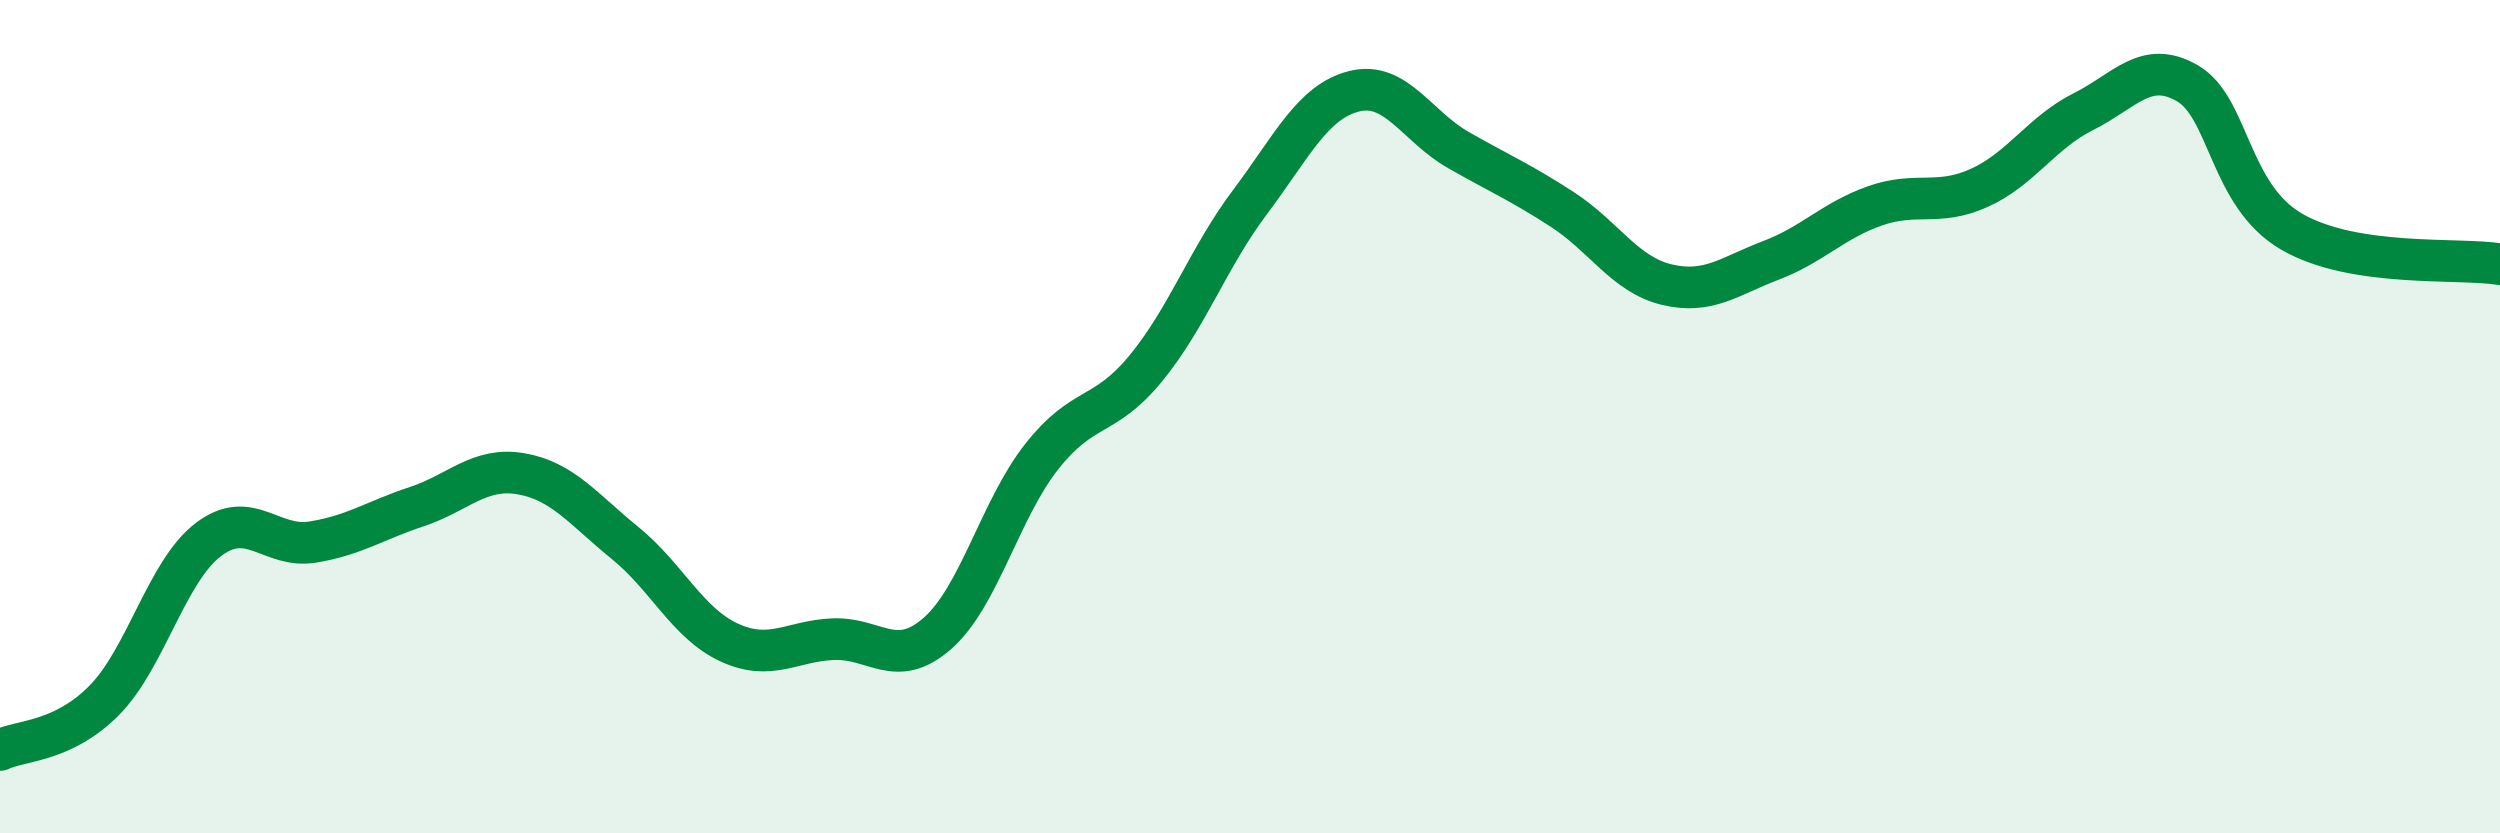
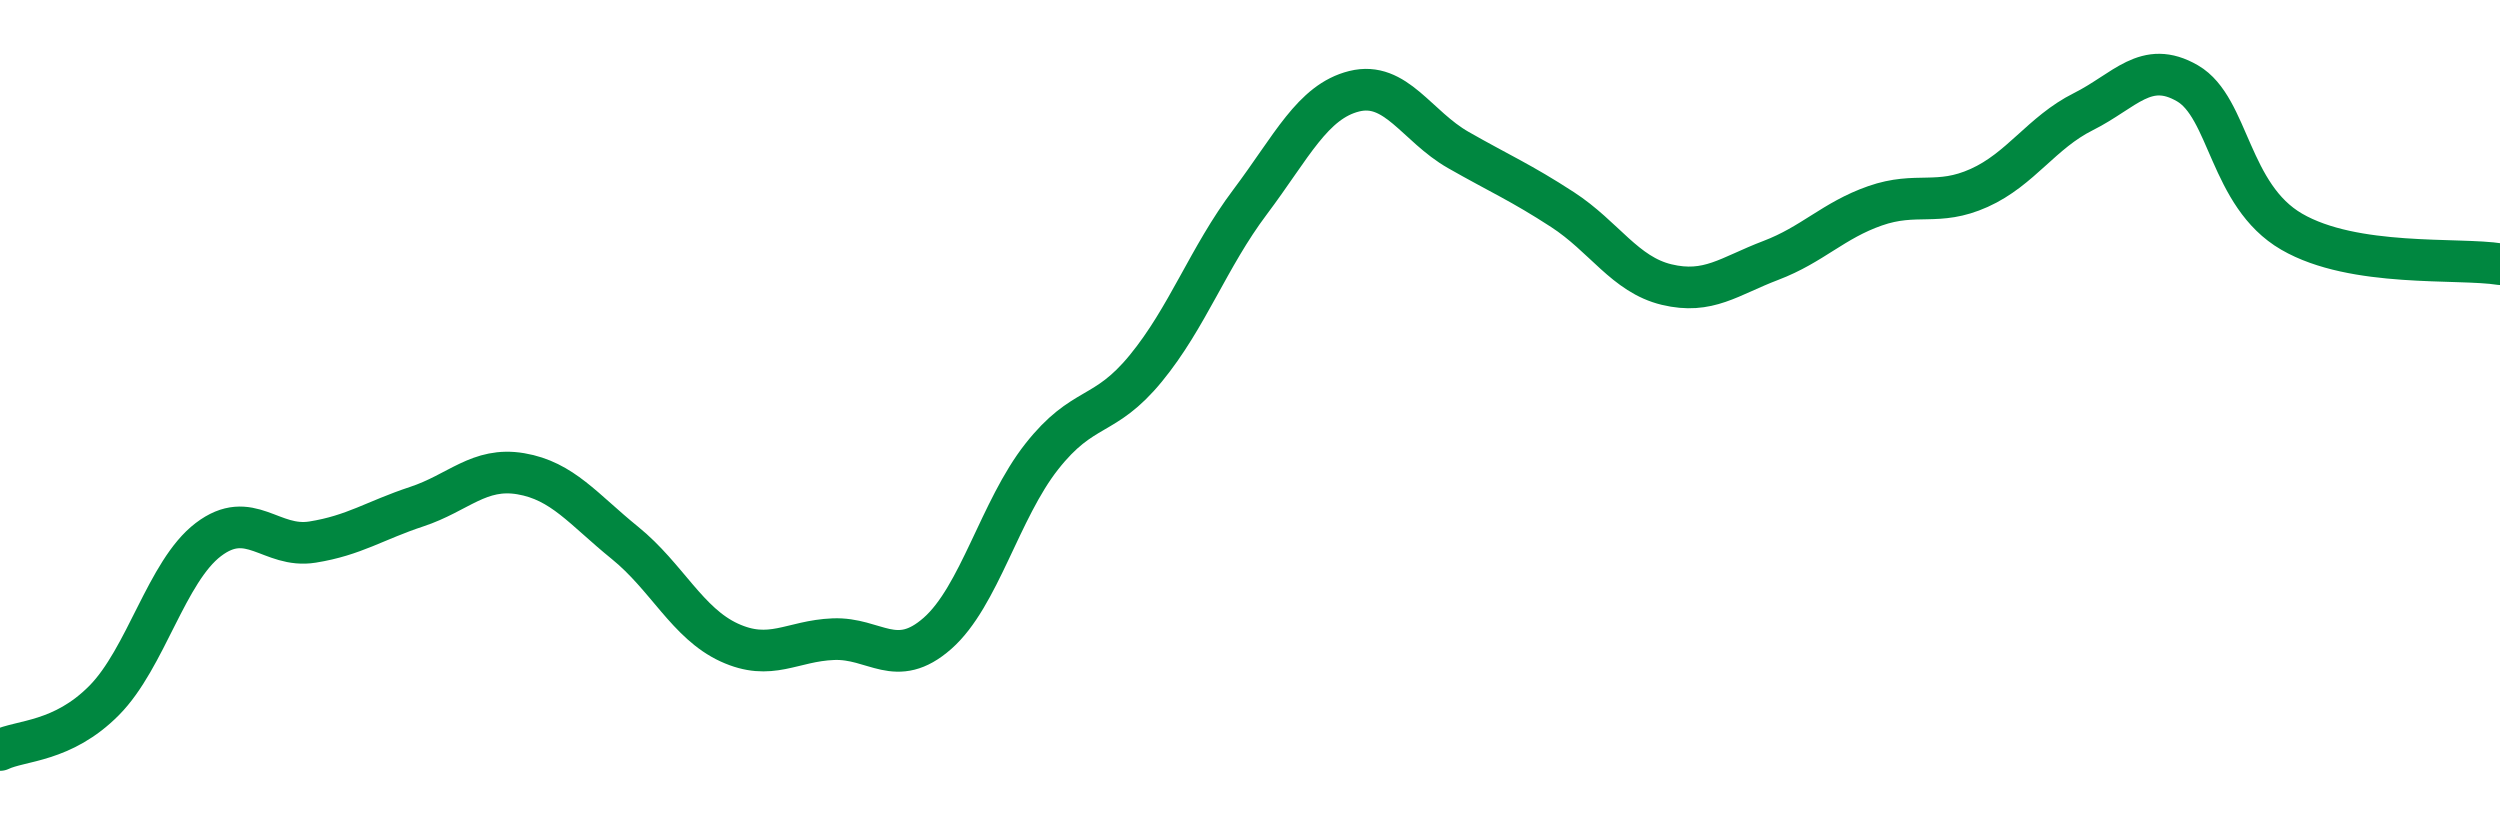
<svg xmlns="http://www.w3.org/2000/svg" width="60" height="20" viewBox="0 0 60 20">
-   <path d="M 0,18 C 0.5,17.76 1.5,17.82 2.5,16.81 C 3.5,15.8 4,13.71 5,12.95 C 6,12.19 6.5,13.17 7.5,13.01 C 8.5,12.85 9,12.49 10,12.16 C 11,11.83 11.5,11.2 12.5,11.37 C 13.5,11.54 14,12.22 15,13.03 C 16,13.84 16.5,14.96 17.5,15.42 C 18.5,15.88 19,15.38 20,15.34 C 21,15.3 21.5,16.08 22.5,15.2 C 23.5,14.32 24,12.23 25,10.96 C 26,9.69 26.5,10.06 27.5,8.84 C 28.5,7.62 29,6.18 30,4.85 C 31,3.52 31.5,2.44 32.5,2.19 C 33.5,1.94 34,3.03 35,3.6 C 36,4.17 36.5,4.38 37.5,5.03 C 38.5,5.68 39,6.59 40,6.83 C 41,7.07 41.5,6.63 42.5,6.25 C 43.5,5.87 44,5.29 45,4.94 C 46,4.59 46.5,4.96 47.5,4.51 C 48.5,4.06 49,3.18 50,2.68 C 51,2.18 51.5,1.42 52.5,2 C 53.5,2.58 53.5,4.69 55,5.56 C 56.5,6.43 59,6.18 60,6.34L60 20L0 20Z" fill="#008740" opacity="0.1" stroke-linecap="round" stroke-linejoin="round" />
  <path d="M 0,18 C 0.5,17.76 1.5,17.82 2.5,16.81 C 3.5,15.8 4,13.71 5,12.95 C 6,12.19 6.5,13.17 7.5,13.01 C 8.5,12.85 9,12.49 10,12.16 C 11,11.83 11.5,11.2 12.5,11.37 C 13.5,11.54 14,12.22 15,13.03 C 16,13.84 16.5,14.96 17.5,15.42 C 18.5,15.88 19,15.38 20,15.34 C 21,15.3 21.5,16.08 22.5,15.2 C 23.5,14.32 24,12.23 25,10.96 C 26,9.69 26.5,10.06 27.5,8.84 C 28.5,7.62 29,6.18 30,4.85 C 31,3.52 31.5,2.44 32.5,2.19 C 33.5,1.94 34,3.03 35,3.6 C 36,4.17 36.5,4.38 37.5,5.03 C 38.5,5.68 39,6.59 40,6.83 C 41,7.07 41.5,6.63 42.5,6.25 C 43.5,5.87 44,5.29 45,4.94 C 46,4.59 46.5,4.96 47.5,4.51 C 48.5,4.06 49,3.18 50,2.68 C 51,2.18 51.5,1.42 52.5,2 C 53.5,2.58 53.5,4.69 55,5.56 C 56.5,6.43 59,6.18 60,6.34" stroke="#008740" stroke-width="1" fill="none" stroke-linecap="round" stroke-linejoin="round" />
</svg>